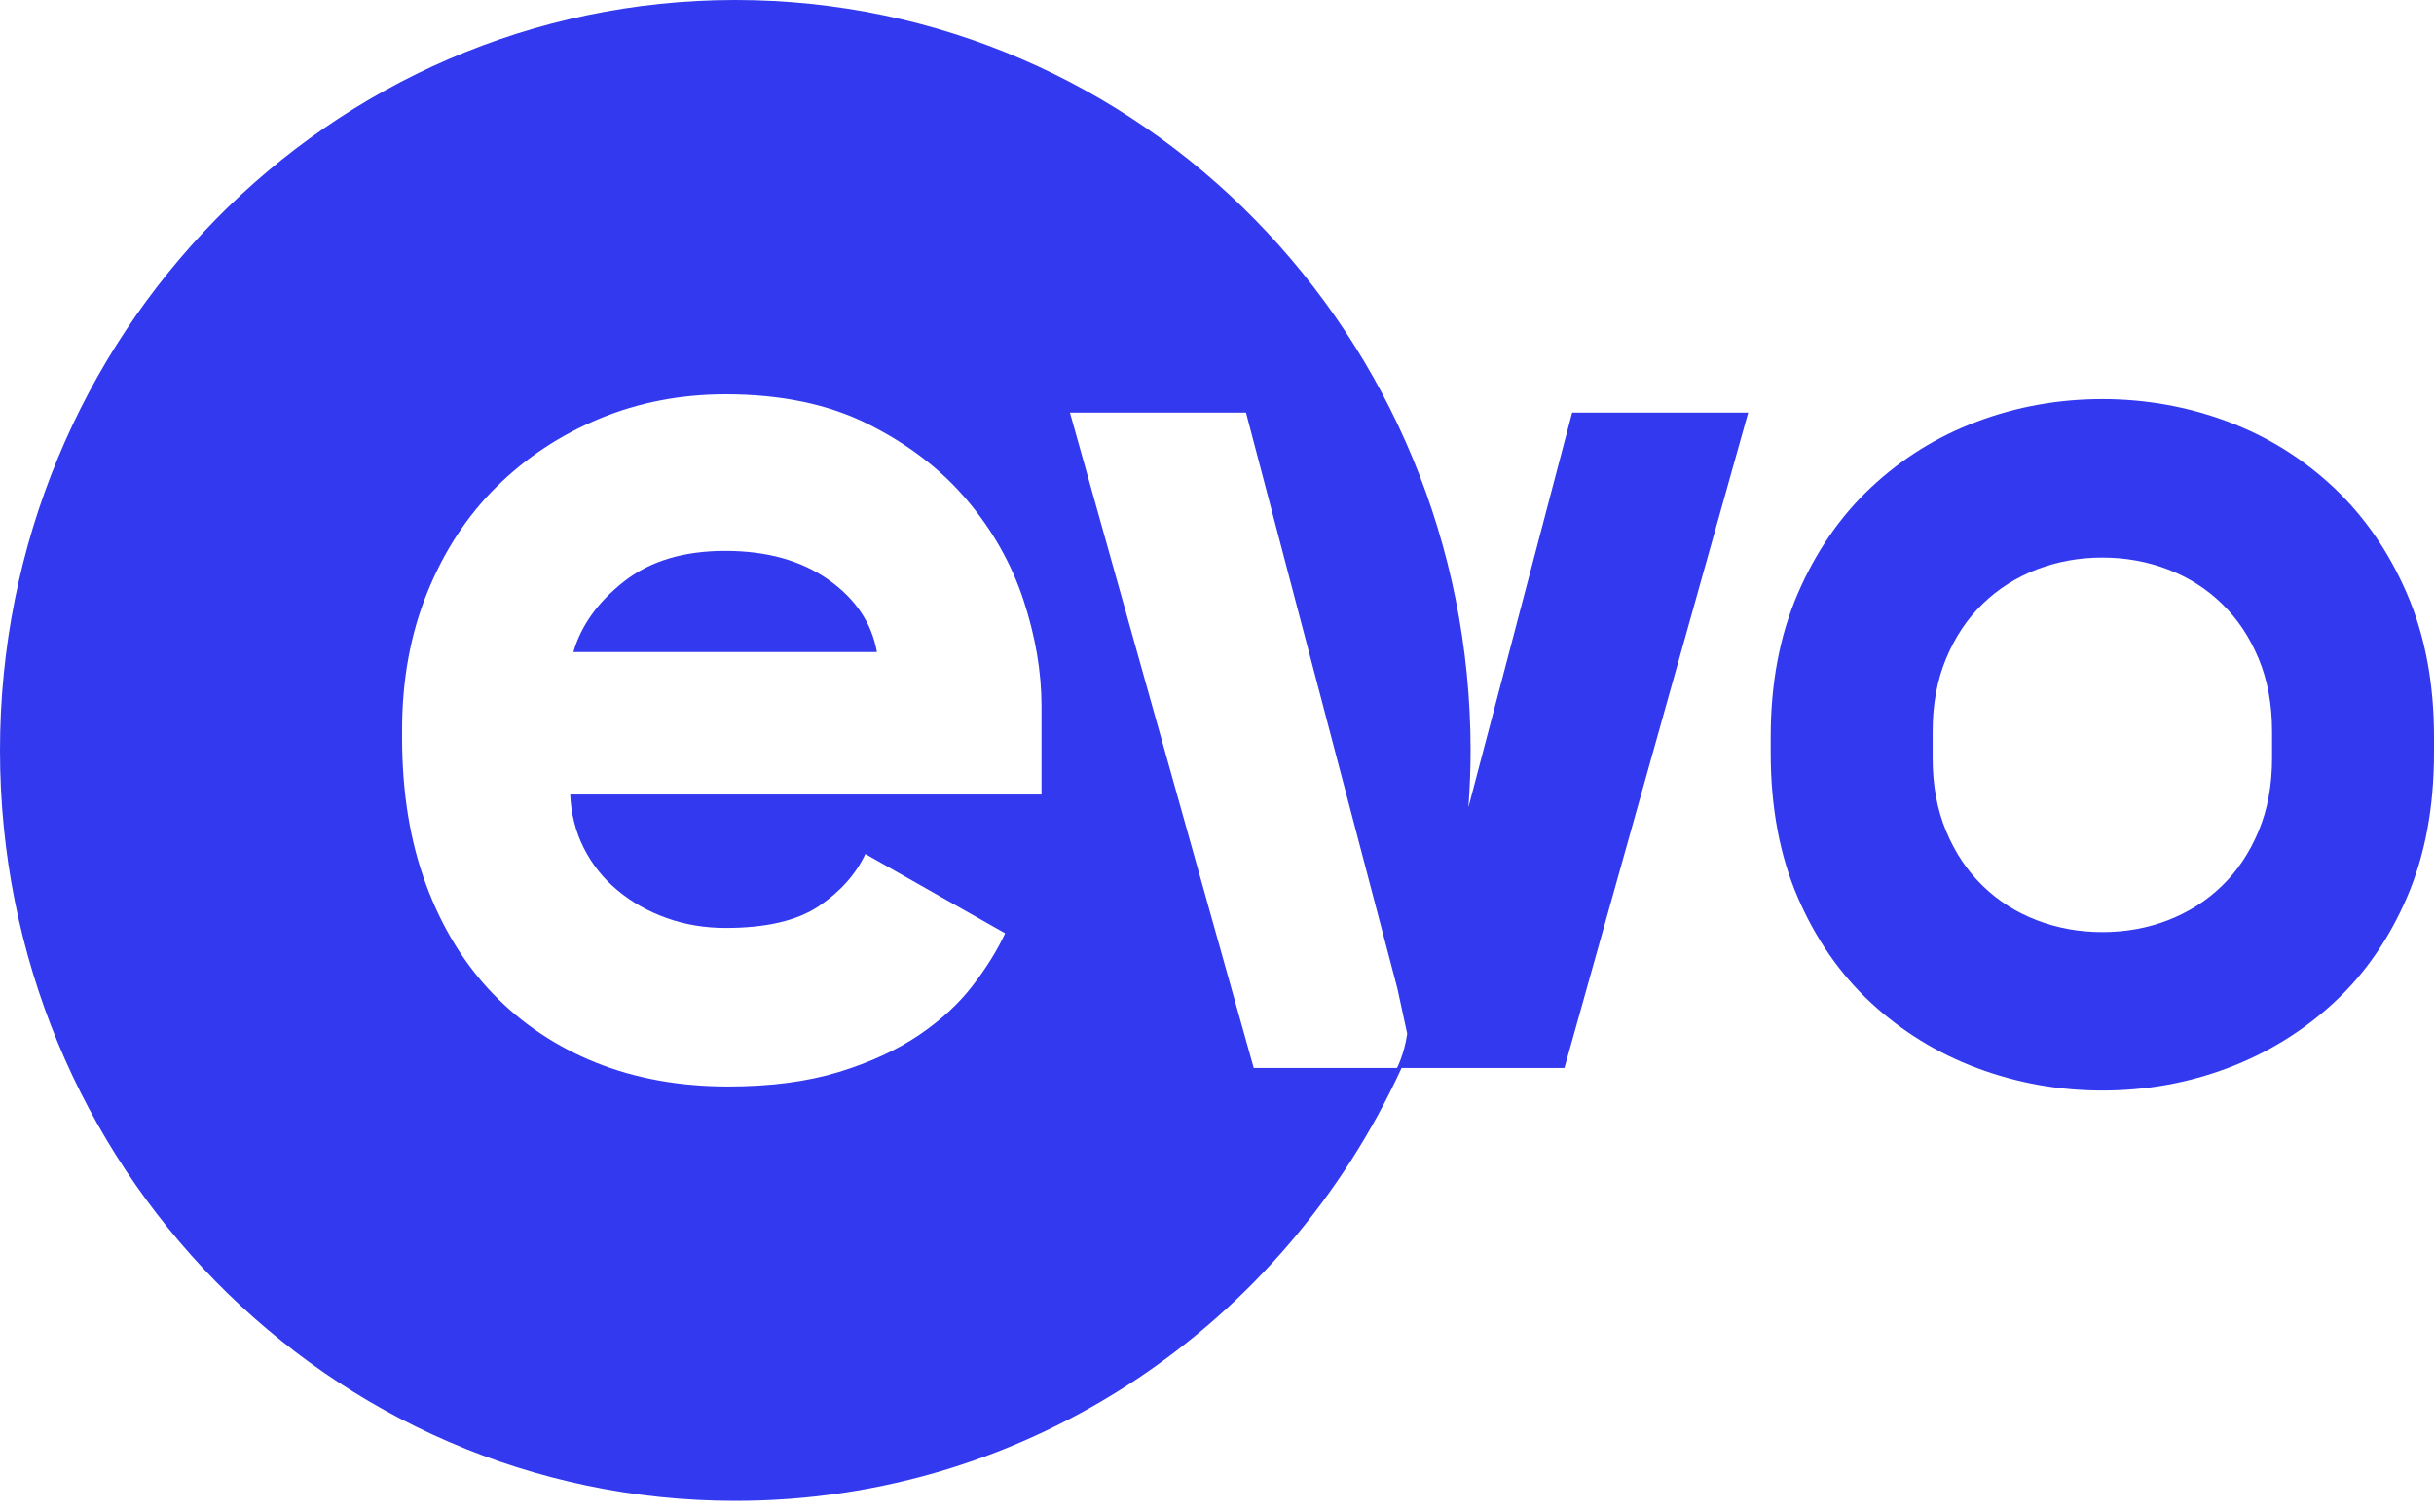
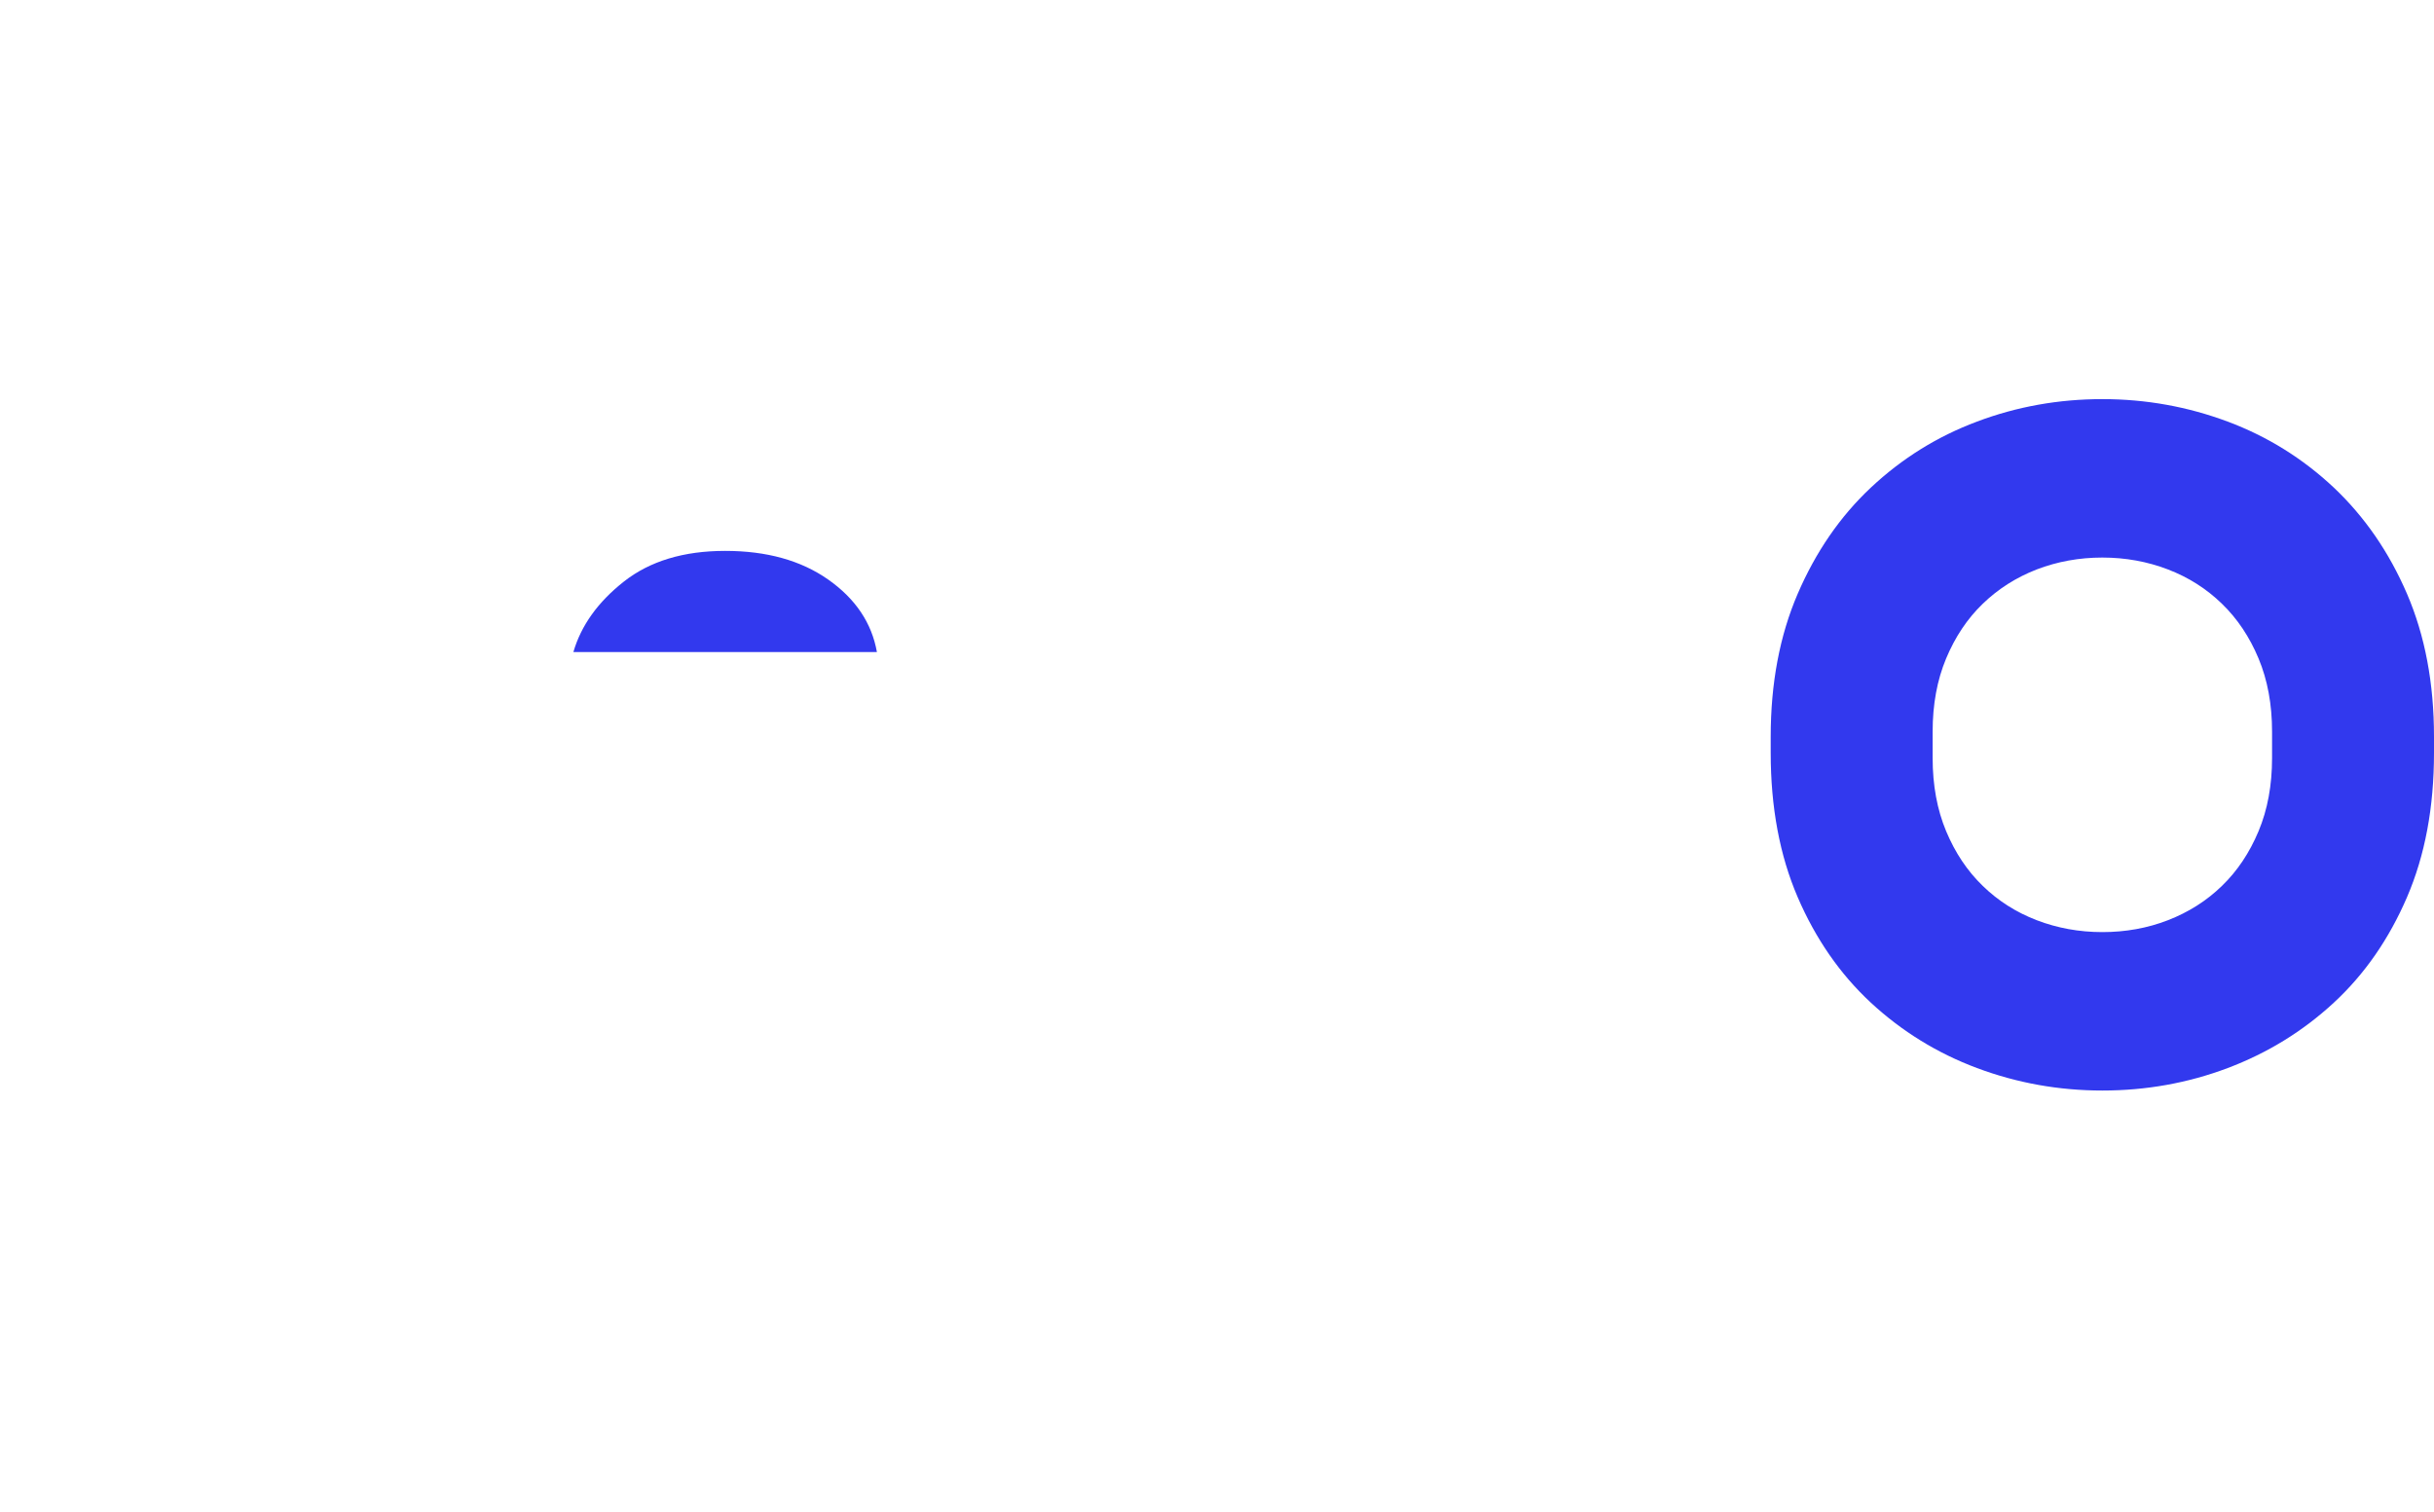
<svg xmlns="http://www.w3.org/2000/svg" width="169" height="105" viewBox="0 0 169 105" fill="none">
  <path d="M57.51 40.244C55.618 38.913 53.231 38.25 50.349 38.25C47.467 38.25 45.123 38.961 43.323 40.376C41.524 41.79 40.348 43.426 39.811 45.275H60.887C60.528 43.253 59.403 41.576 57.51 40.244Z" fill="#3239EE" />
-   <path d="M101.956 56.062C102.049 54.755 102.107 53.434 102.107 52.105C102.099 23.326 79.246 0 51.05 0C22.853 0 0 23.326 0 52.105C0 80.884 22.853 104.21 51.05 104.21C71.521 104.21 89.174 91.909 97.314 74.153H108.623L121.383 28.648H109.159L101.956 56.055V56.062ZM72.308 55.164H39.591C39.648 56.507 39.963 57.748 40.535 58.88C41.107 60.012 41.88 60.99 42.874 61.815C43.861 62.64 44.998 63.282 46.286 63.742C47.573 64.202 48.94 64.429 50.377 64.429C53.196 64.429 55.349 63.925 56.851 62.917C58.346 61.91 59.426 60.698 60.084 59.296L69.79 64.801C69.254 65.962 68.503 67.174 67.544 68.422C66.586 69.678 65.341 70.824 63.818 71.861C62.287 72.897 60.434 73.759 58.245 74.431C56.057 75.102 53.496 75.438 50.563 75.438C47.209 75.438 44.154 74.891 41.393 73.788C38.639 72.686 36.258 71.094 34.248 69.021C32.238 66.94 30.686 64.407 29.577 61.406C28.468 58.413 27.918 55.018 27.918 51.222V50.674C27.918 47.192 28.504 44.009 29.67 41.132C30.836 38.256 32.438 35.81 34.477 33.795C36.515 31.78 38.897 30.203 41.622 29.071C44.347 27.94 47.266 27.378 50.385 27.378C54.218 27.378 57.516 28.064 60.27 29.444C63.023 30.816 65.305 32.561 67.101 34.671C68.896 36.781 70.212 39.102 71.056 41.643C71.893 44.184 72.315 46.644 72.315 49.032V55.179L72.308 55.164ZM97.007 74.153H87.05L74.289 28.648H86.513L97.028 68.648L97.707 71.781C97.707 71.781 97.7 71.824 97.693 71.846C97.5 73.175 96.999 74.153 96.999 74.153H97.007Z" fill="#3239EE" />
  <path d="M162.039 33.85C159.894 31.838 157.444 30.307 154.673 29.272C151.903 28.237 149.005 27.712 145.972 27.712C142.939 27.712 140.034 28.23 137.271 29.272C134.501 30.307 132.051 31.838 129.905 33.85C127.76 35.862 126.07 38.327 124.82 41.228C123.57 44.13 122.945 47.44 122.945 51.165V52.266C122.945 56.05 123.57 59.396 124.82 62.297C126.07 65.199 127.767 67.641 129.905 69.624C132.051 71.607 134.501 73.124 137.271 74.159C140.041 75.194 142.939 75.719 145.972 75.719C149.005 75.719 151.91 75.201 154.673 74.159C157.436 73.116 159.894 71.607 162.039 69.624C164.184 67.641 165.875 65.199 167.125 62.297C168.375 59.396 169 56.057 169 52.266V51.165C169 47.44 168.375 44.13 167.125 41.228C165.875 38.327 164.177 35.87 162.039 33.85ZM157.756 52.63C157.756 54.526 157.444 56.217 156.818 57.712C156.193 59.206 155.348 60.475 154.276 61.51C153.203 62.553 151.953 63.34 150.525 63.894C149.098 64.448 147.578 64.718 145.972 64.718C144.367 64.718 142.847 64.441 141.419 63.894C139.992 63.347 138.742 62.553 137.669 61.51C136.596 60.475 135.751 59.206 135.126 57.712C134.501 56.217 134.189 54.519 134.189 52.63V50.8C134.189 48.905 134.501 47.214 135.126 45.719C135.751 44.224 136.596 42.956 137.669 41.921C138.742 40.886 139.992 40.091 141.419 39.537C142.847 38.99 144.367 38.713 145.972 38.713C147.578 38.713 149.098 38.99 150.525 39.537C151.953 40.084 153.203 40.878 154.276 41.921C155.348 42.956 156.193 44.224 156.818 45.719C157.444 47.214 157.756 48.912 157.756 50.8V52.63Z" fill="#3239EE" />
</svg>